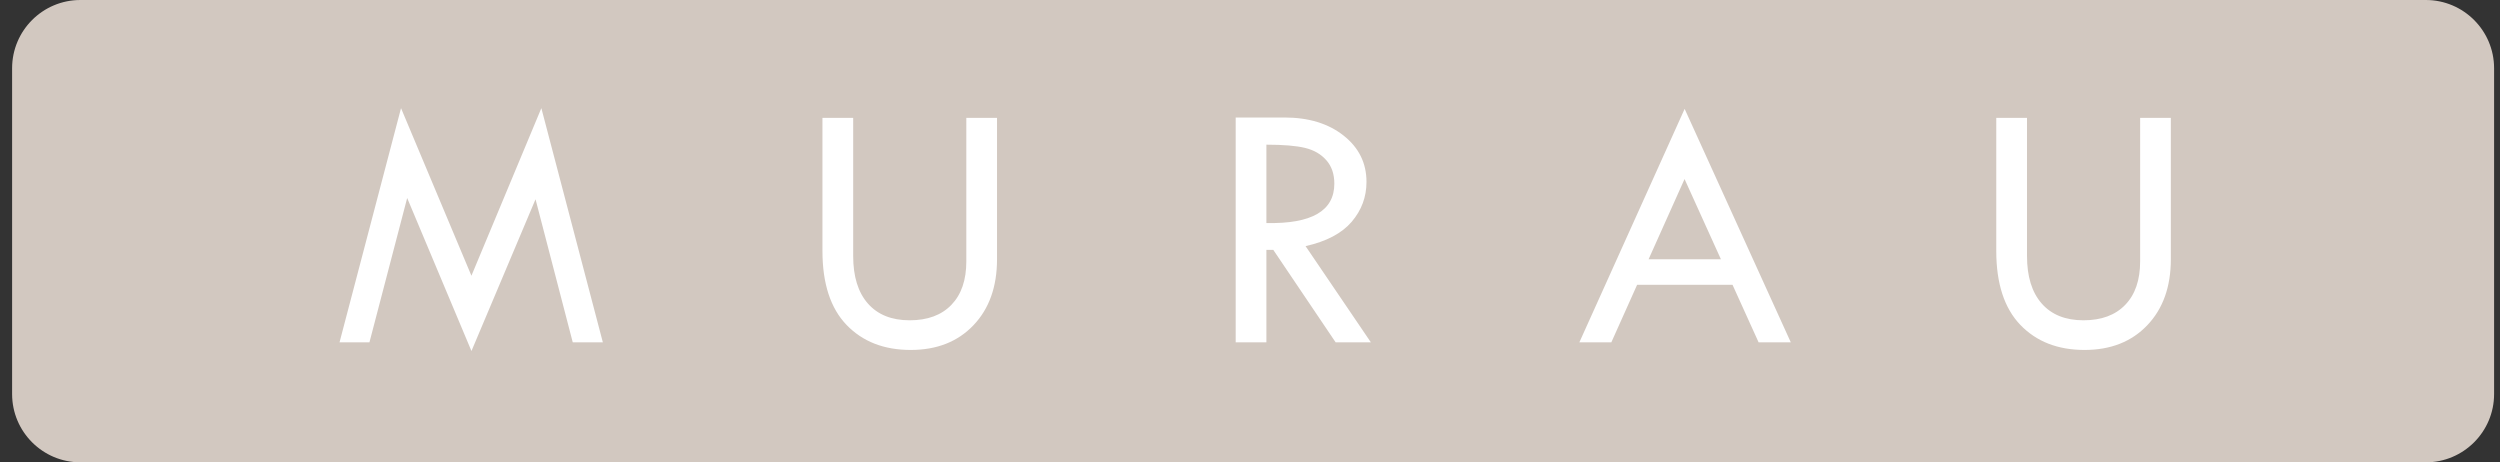
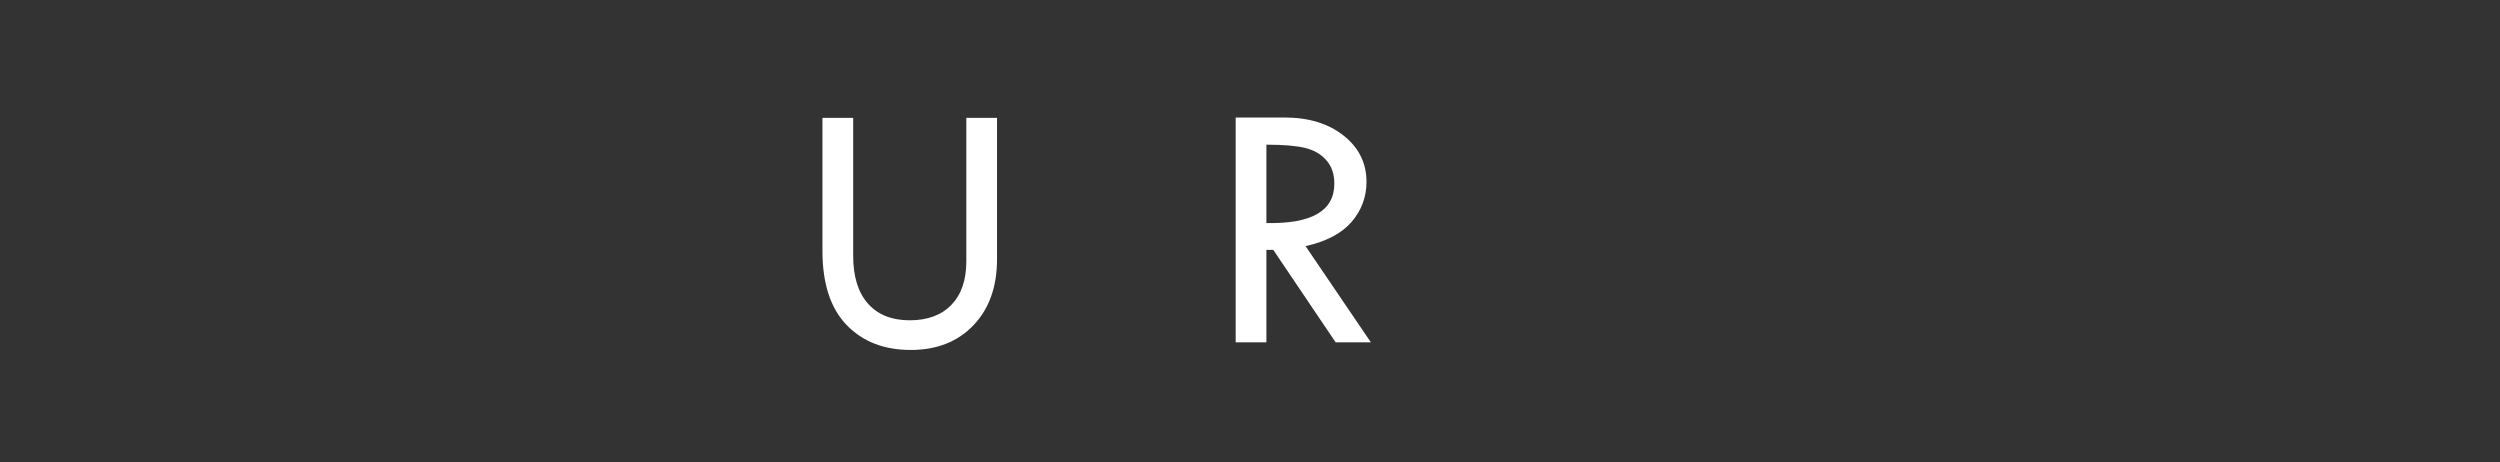
<svg xmlns="http://www.w3.org/2000/svg" width="146" height="27" viewBox="0 0 146 27" fill="none">
  <rect x="0" y="0" width="146" height="27" fill="#333333" stroke="none" />
  <g id="Murau">
-     <path id="Vector" d="M141.666 0H4.696C2.493 0 0.707 1.786 0.707 3.989V23.011C0.707 25.214 2.493 27 4.696 27H141.666C143.869 27 145.655 25.214 145.655 23.011V3.989C145.655 1.786 143.869 0 141.666 0Z" fill="#D2C8C0" />
    <g id="Vector_2">
-       <path d="M31.615 6.316L35.207 19.994H33.449L31.275 11.637L27.533 20.5L23.779 11.564L21.575 19.994H19.828L23.42 6.316L27.531 16.103L31.615 6.316Z" fill="white" />
      <path d="M48.031 6.883H49.826V14.953C49.826 16.149 50.112 17.074 50.686 17.727C51.26 18.379 52.072 18.705 53.124 18.705C54.168 18.705 54.981 18.406 55.561 17.804C56.143 17.203 56.433 16.355 56.433 15.264V6.883H58.226V15.14C58.226 16.748 57.767 18.033 56.85 18.994C55.932 19.957 54.711 20.437 53.185 20.437C51.625 20.437 50.377 19.95 49.438 18.975C48.501 17.999 48.031 16.558 48.031 14.655V6.883Z" fill="white" />
      <path d="M72.164 6.862H75.009C76.425 6.862 77.578 7.214 78.467 7.919C79.358 8.623 79.803 9.524 79.803 10.624C79.803 11.503 79.514 12.278 78.939 12.952C78.363 13.625 77.465 14.1 76.245 14.374L80.06 19.994H78.002L74.36 14.593H73.958V19.994H72.164V6.862ZM73.958 8.449V13.026C76.603 13.081 77.925 12.314 77.925 10.728C77.925 10.17 77.772 9.715 77.462 9.362C77.153 9.007 76.741 8.767 76.225 8.64C75.71 8.513 74.954 8.449 73.958 8.449Z" fill="white" />
-       <path d="M98.383 6.358L104.583 19.994H102.703L101.18 16.634H95.607L94.101 19.994H92.234L98.383 6.358ZM98.378 10.456L96.278 15.14H100.501L98.378 10.456Z" fill="white" />
-       <path d="M116.582 6.883H118.377V14.953C118.377 16.149 118.663 17.074 119.237 17.727C119.81 18.379 120.623 18.705 121.675 18.705C122.719 18.705 123.532 18.406 124.112 17.804C124.694 17.203 124.984 16.355 124.984 15.264V6.883H126.777V15.14C126.777 16.748 126.318 18.033 125.401 18.994C124.483 19.957 123.261 20.437 121.736 20.437C120.176 20.437 118.928 19.95 117.989 18.975C117.052 17.999 116.582 16.558 116.582 14.655V6.883Z" fill="white" />
    </g>
  </g>
</svg>